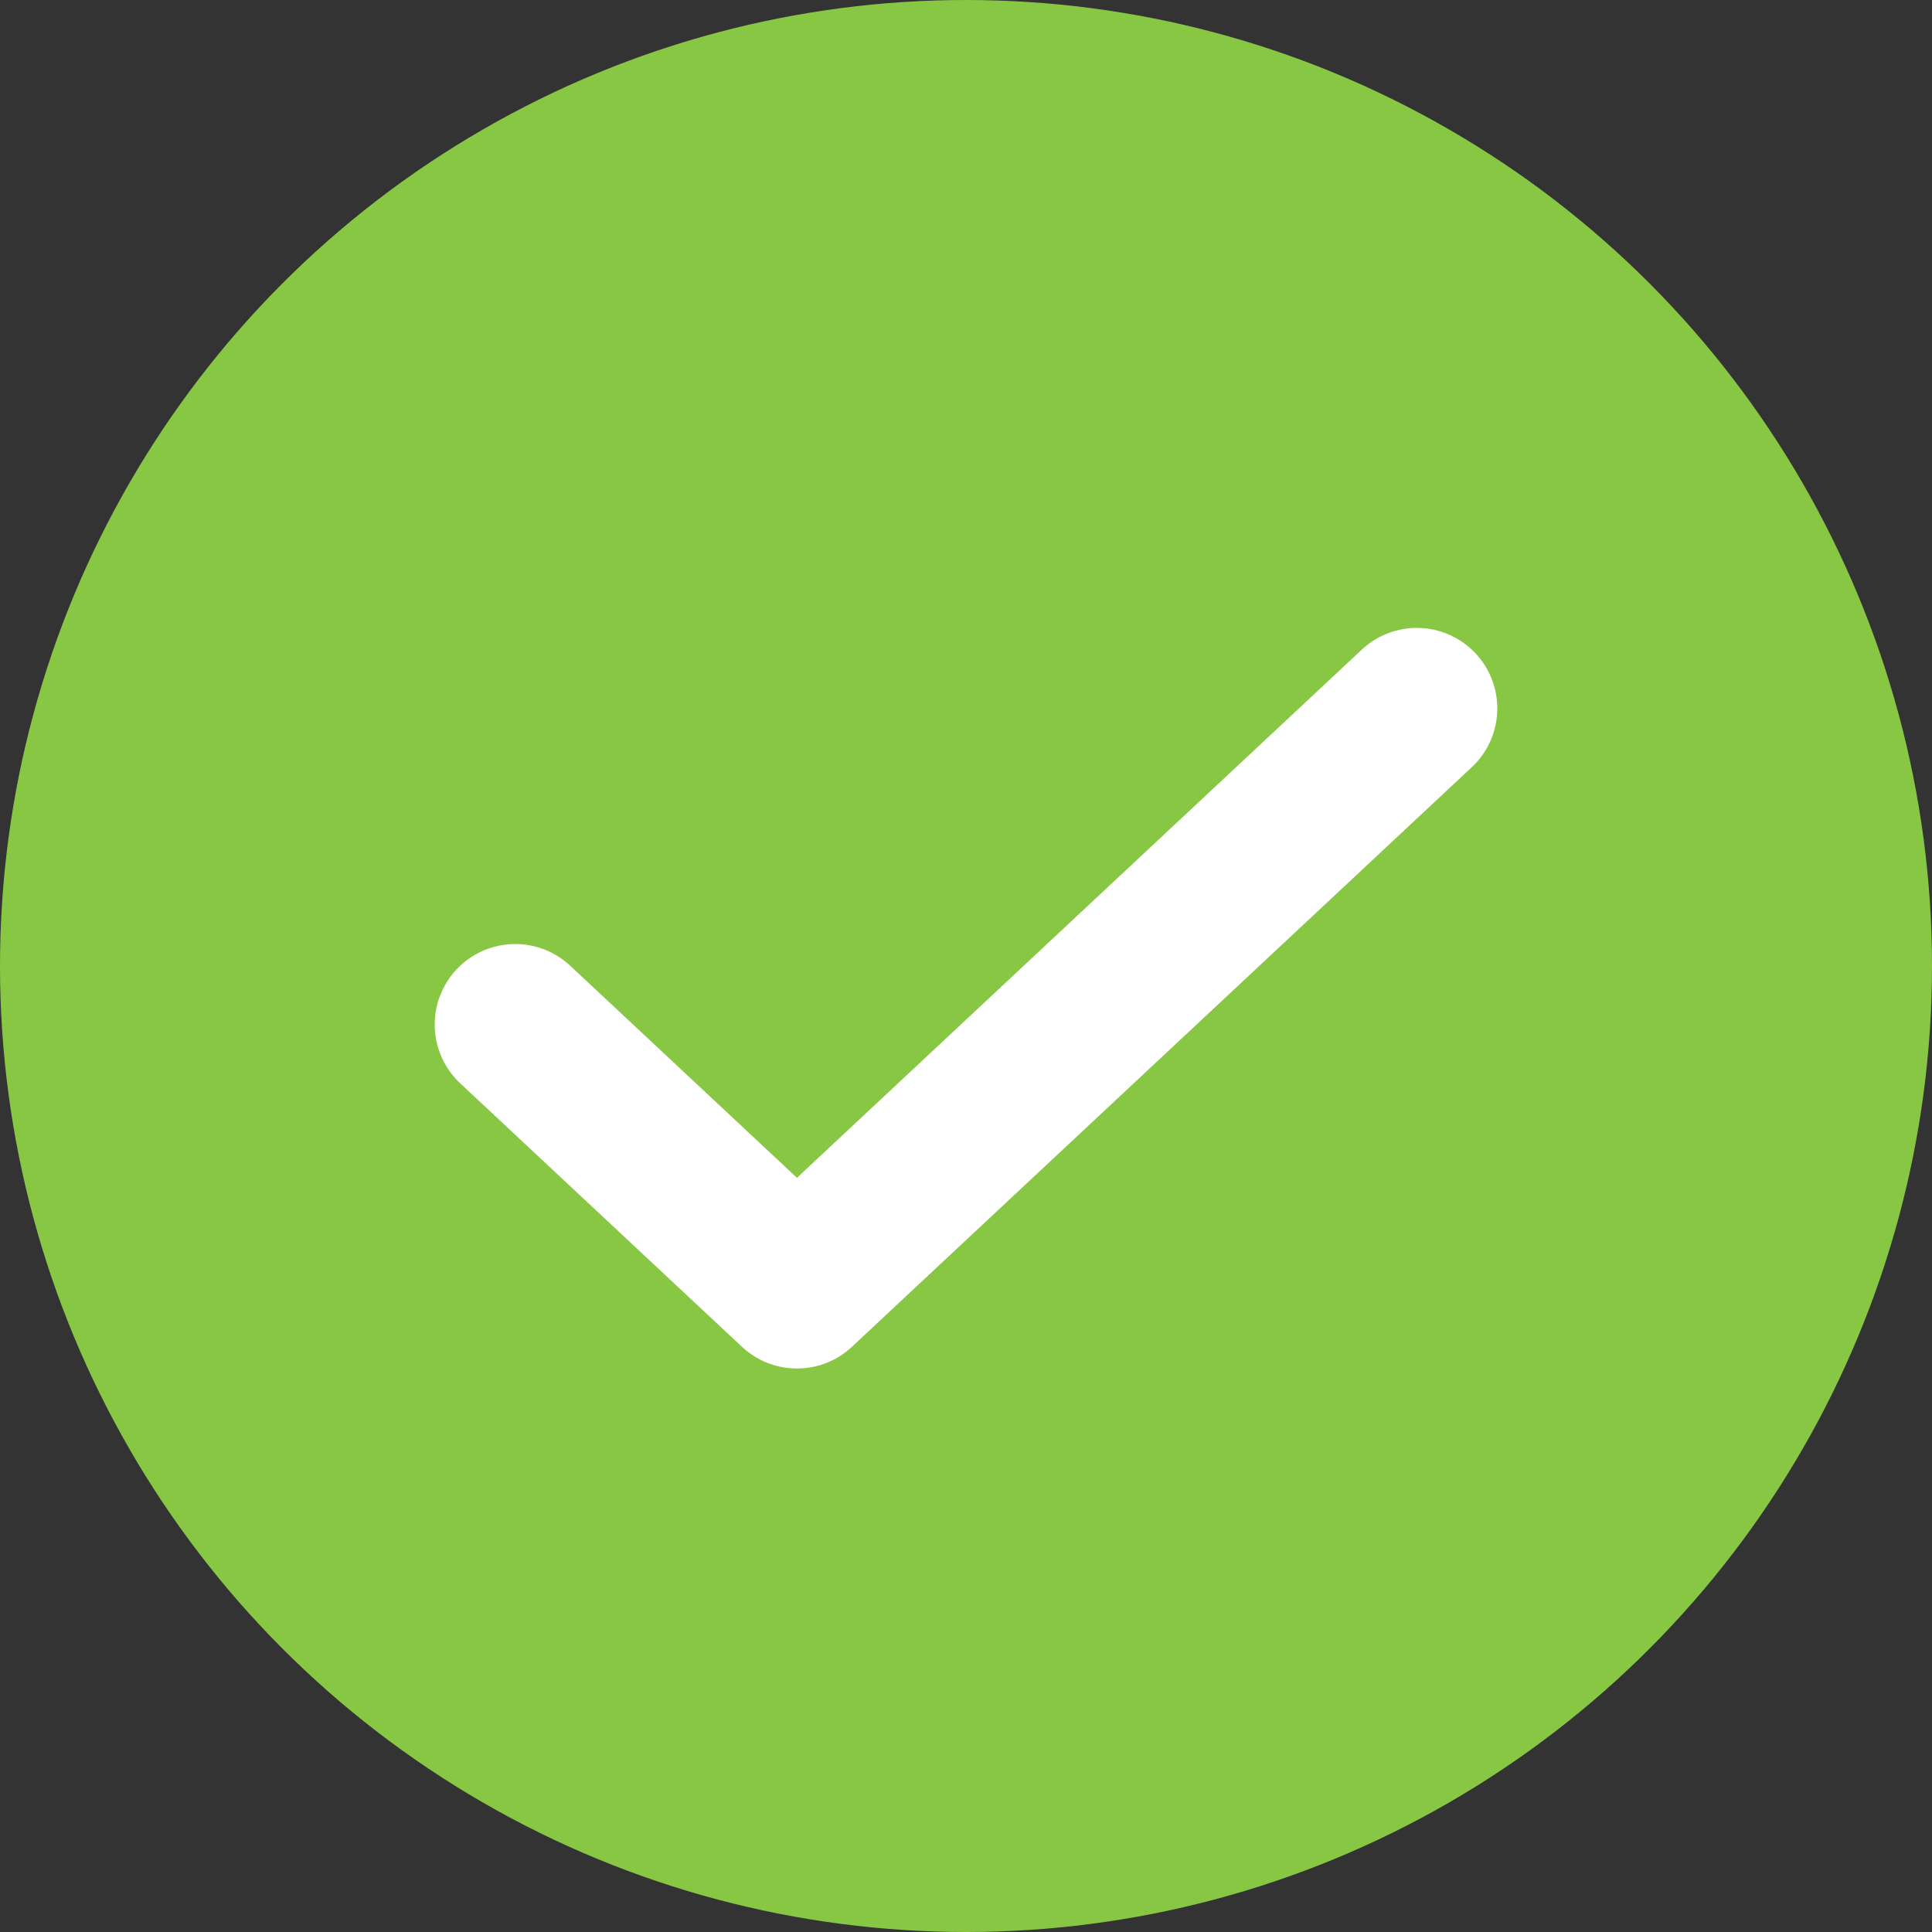
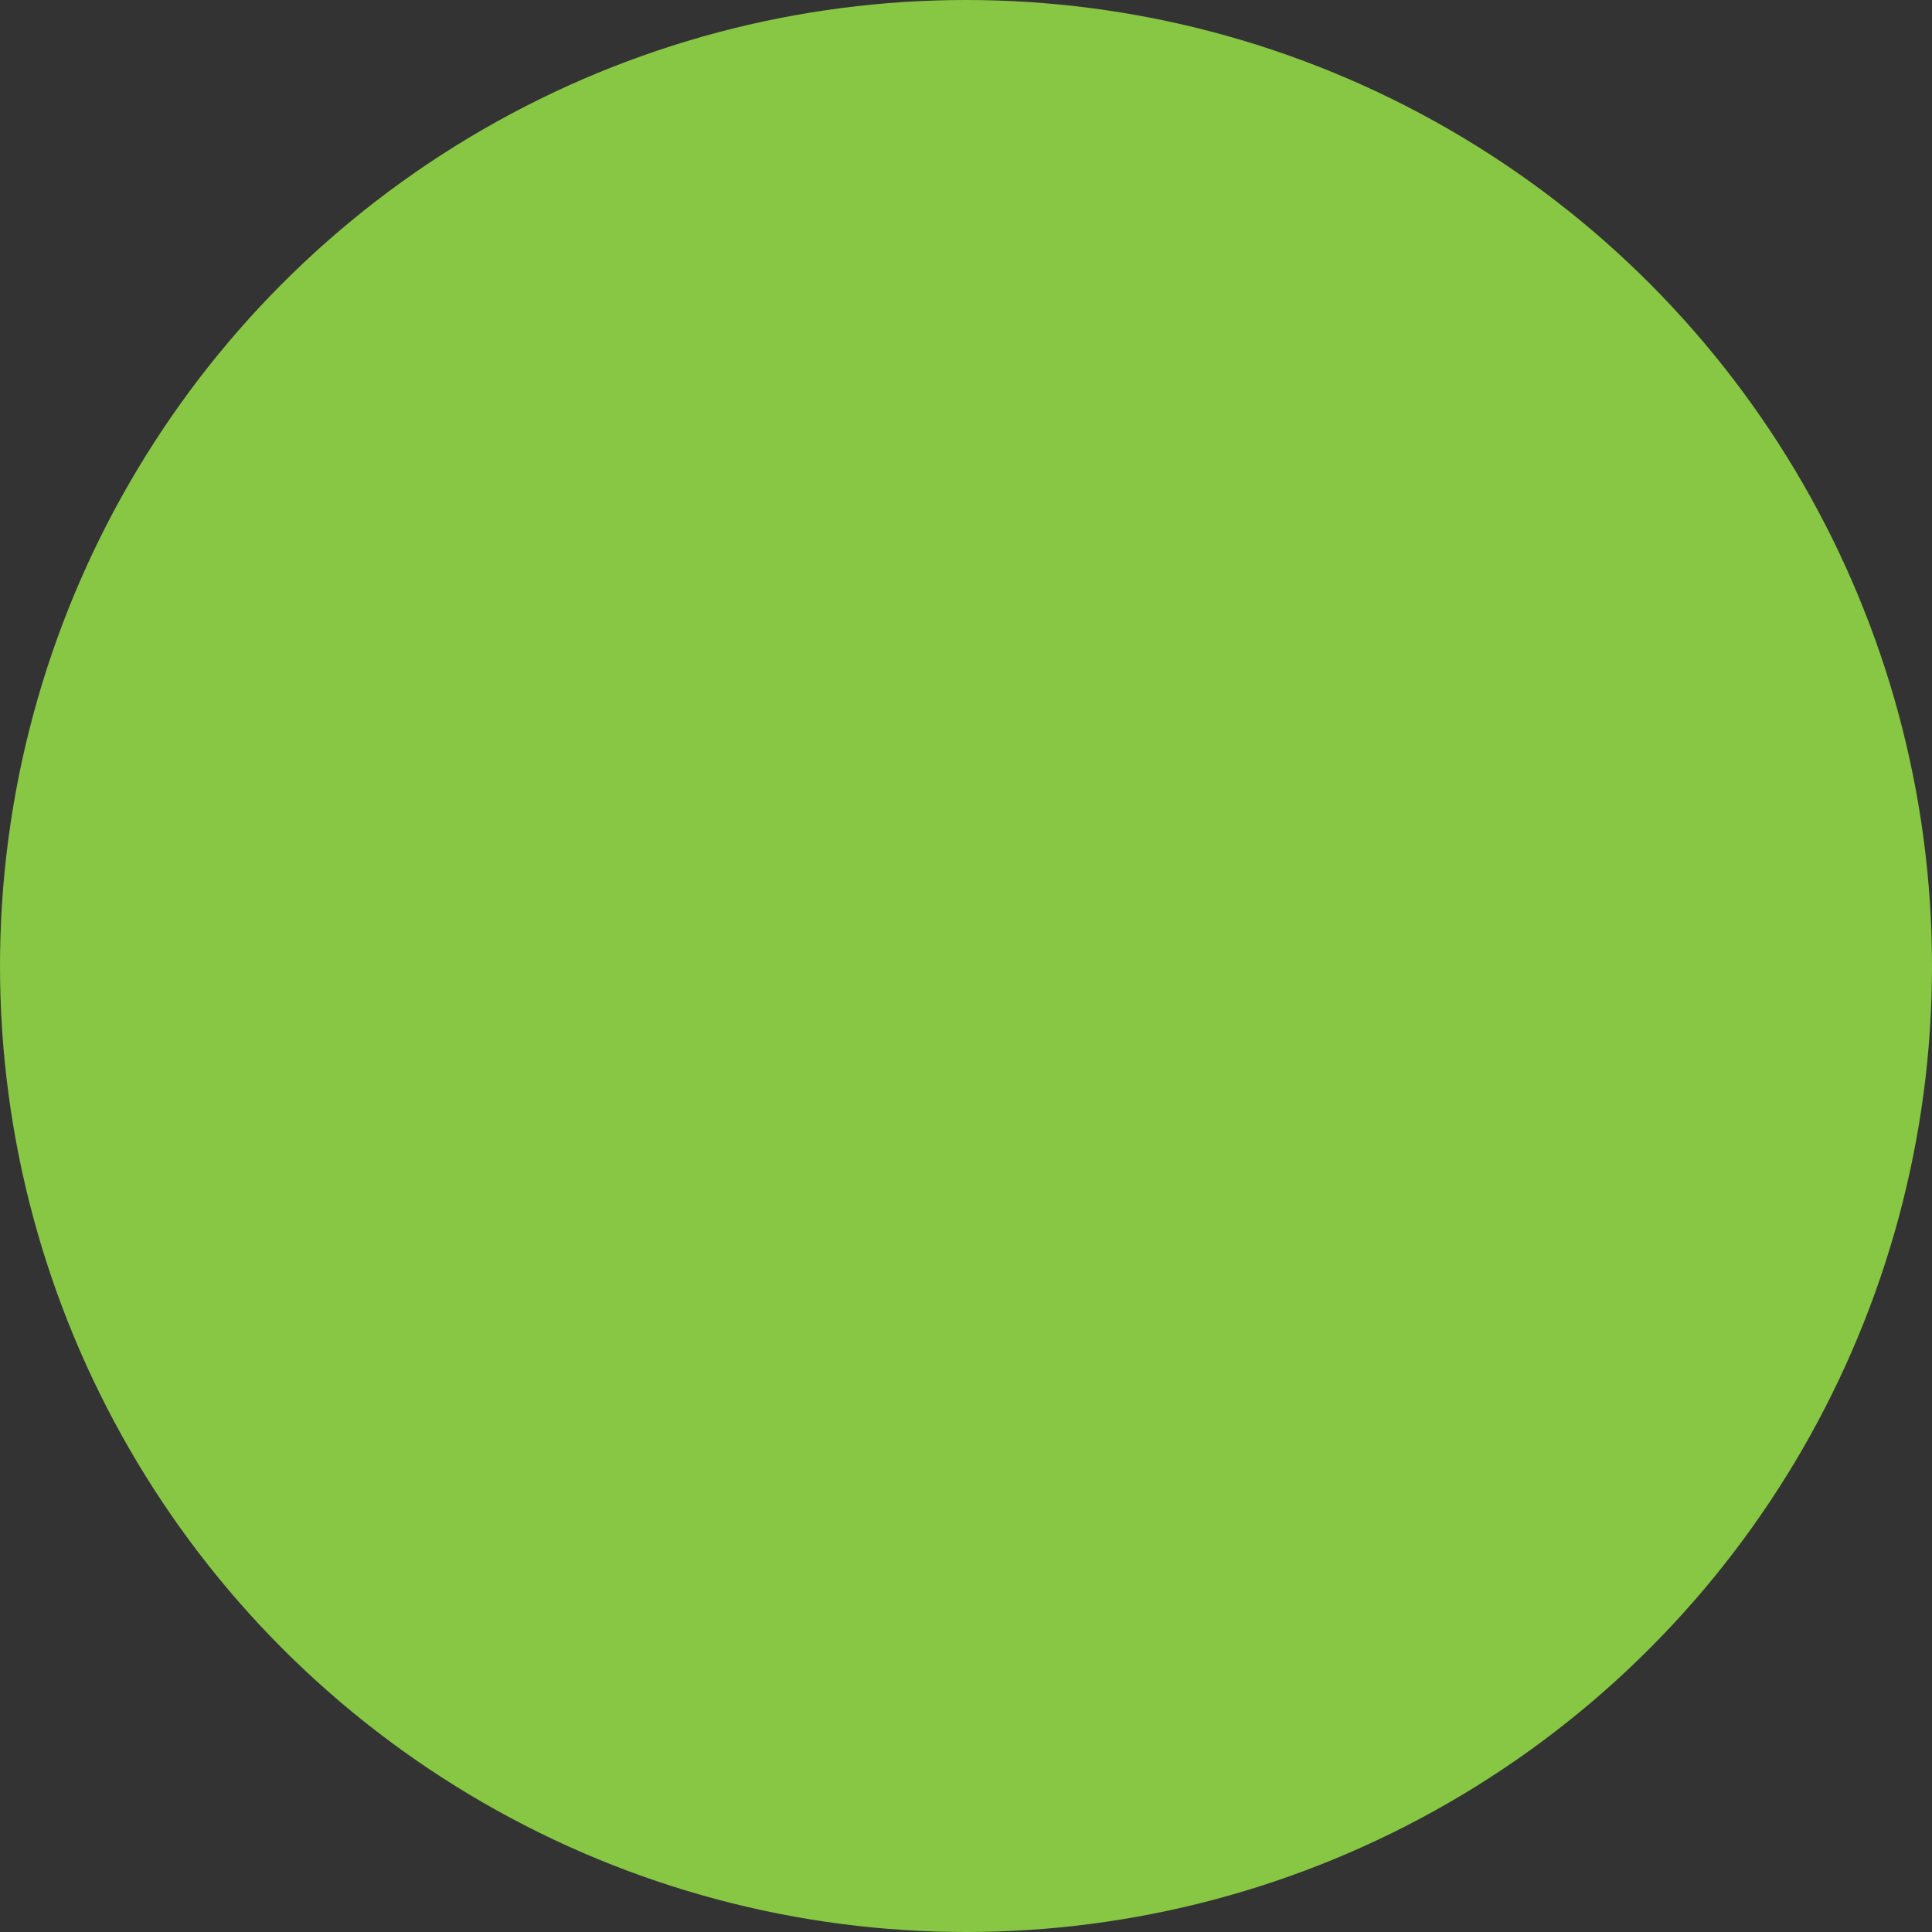
<svg xmlns="http://www.w3.org/2000/svg" width="24" height="24" viewBox="0 0 24 24" fill="none">
  <rect x="0" y="0" width="24" height="24" fill="#333333" stroke="none" />
  <circle cx="12" cy="12" r="12" fill="#88C744" />
-   <path d="M17.6 8.8L9.9 16L6.4 12.727" stroke="white" stroke-width="2" stroke-linecap="round" stroke-linejoin="round" />
</svg>